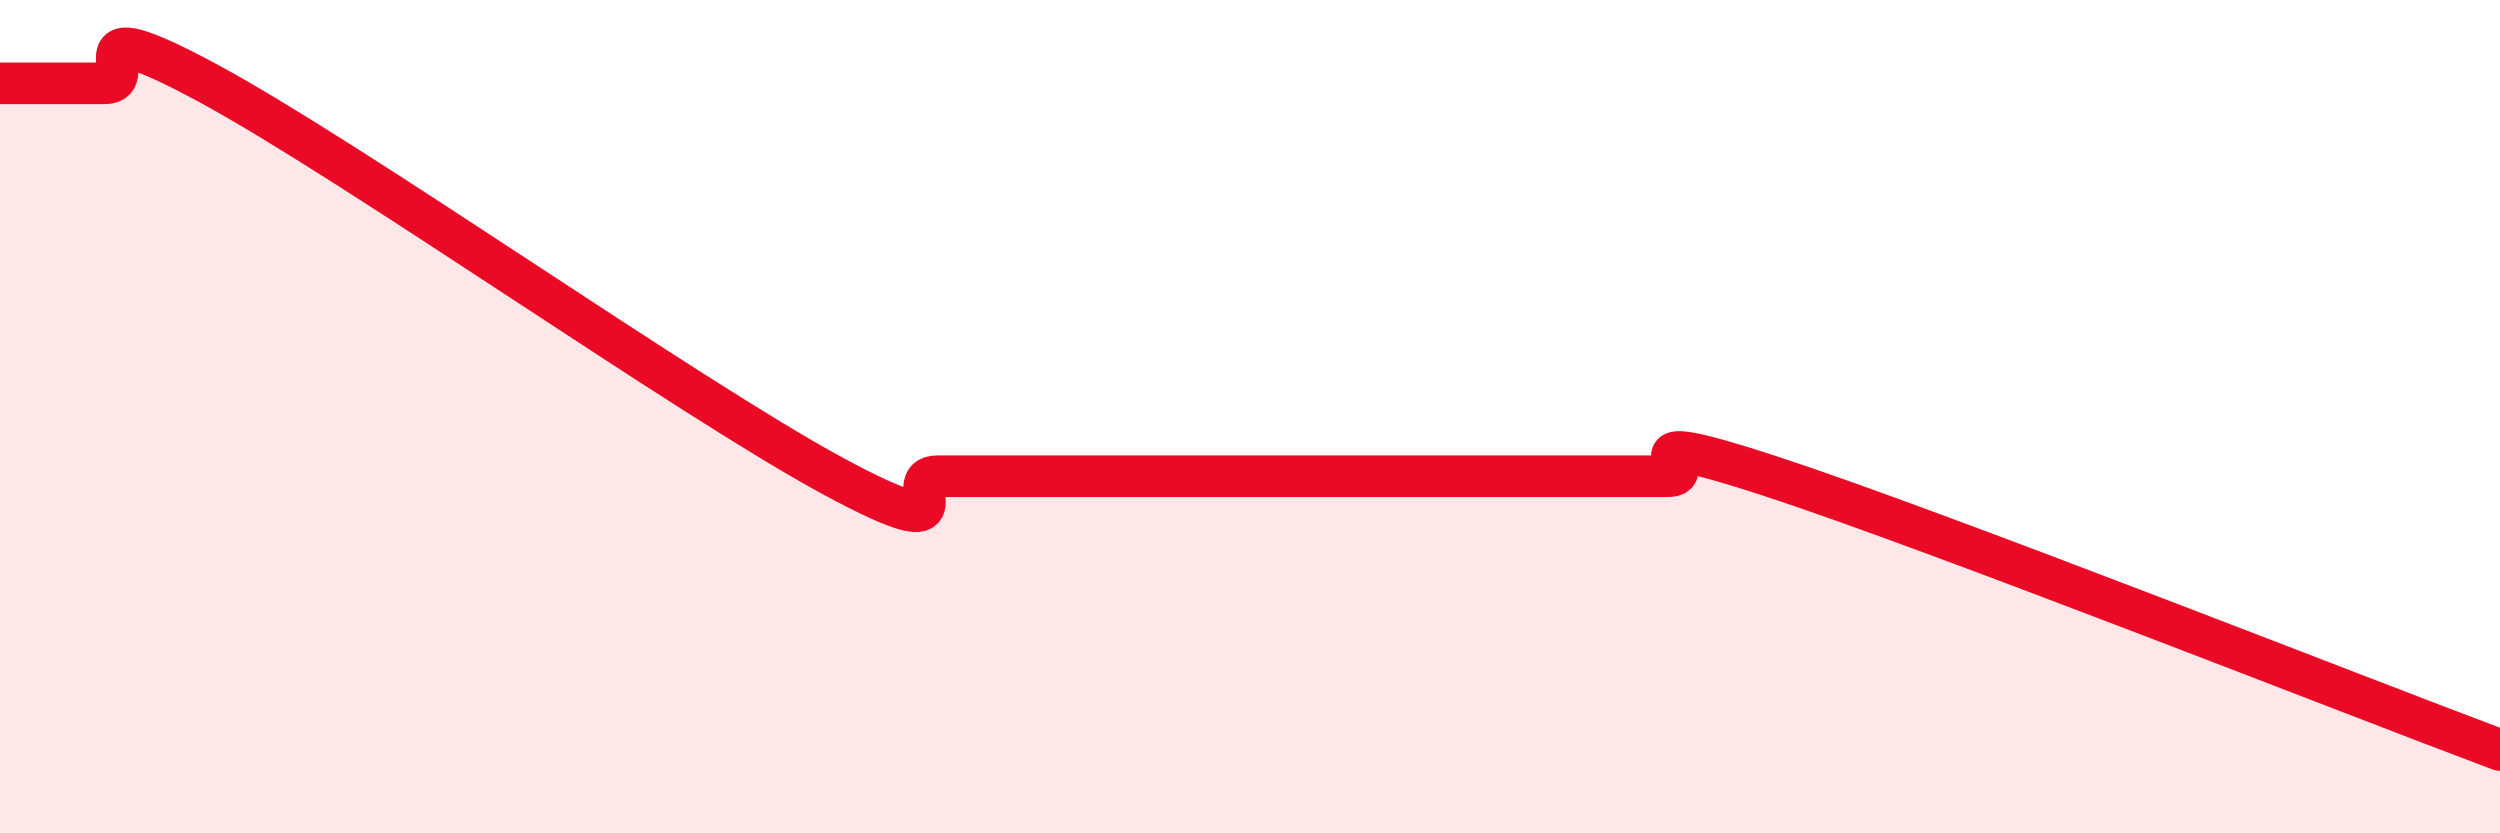
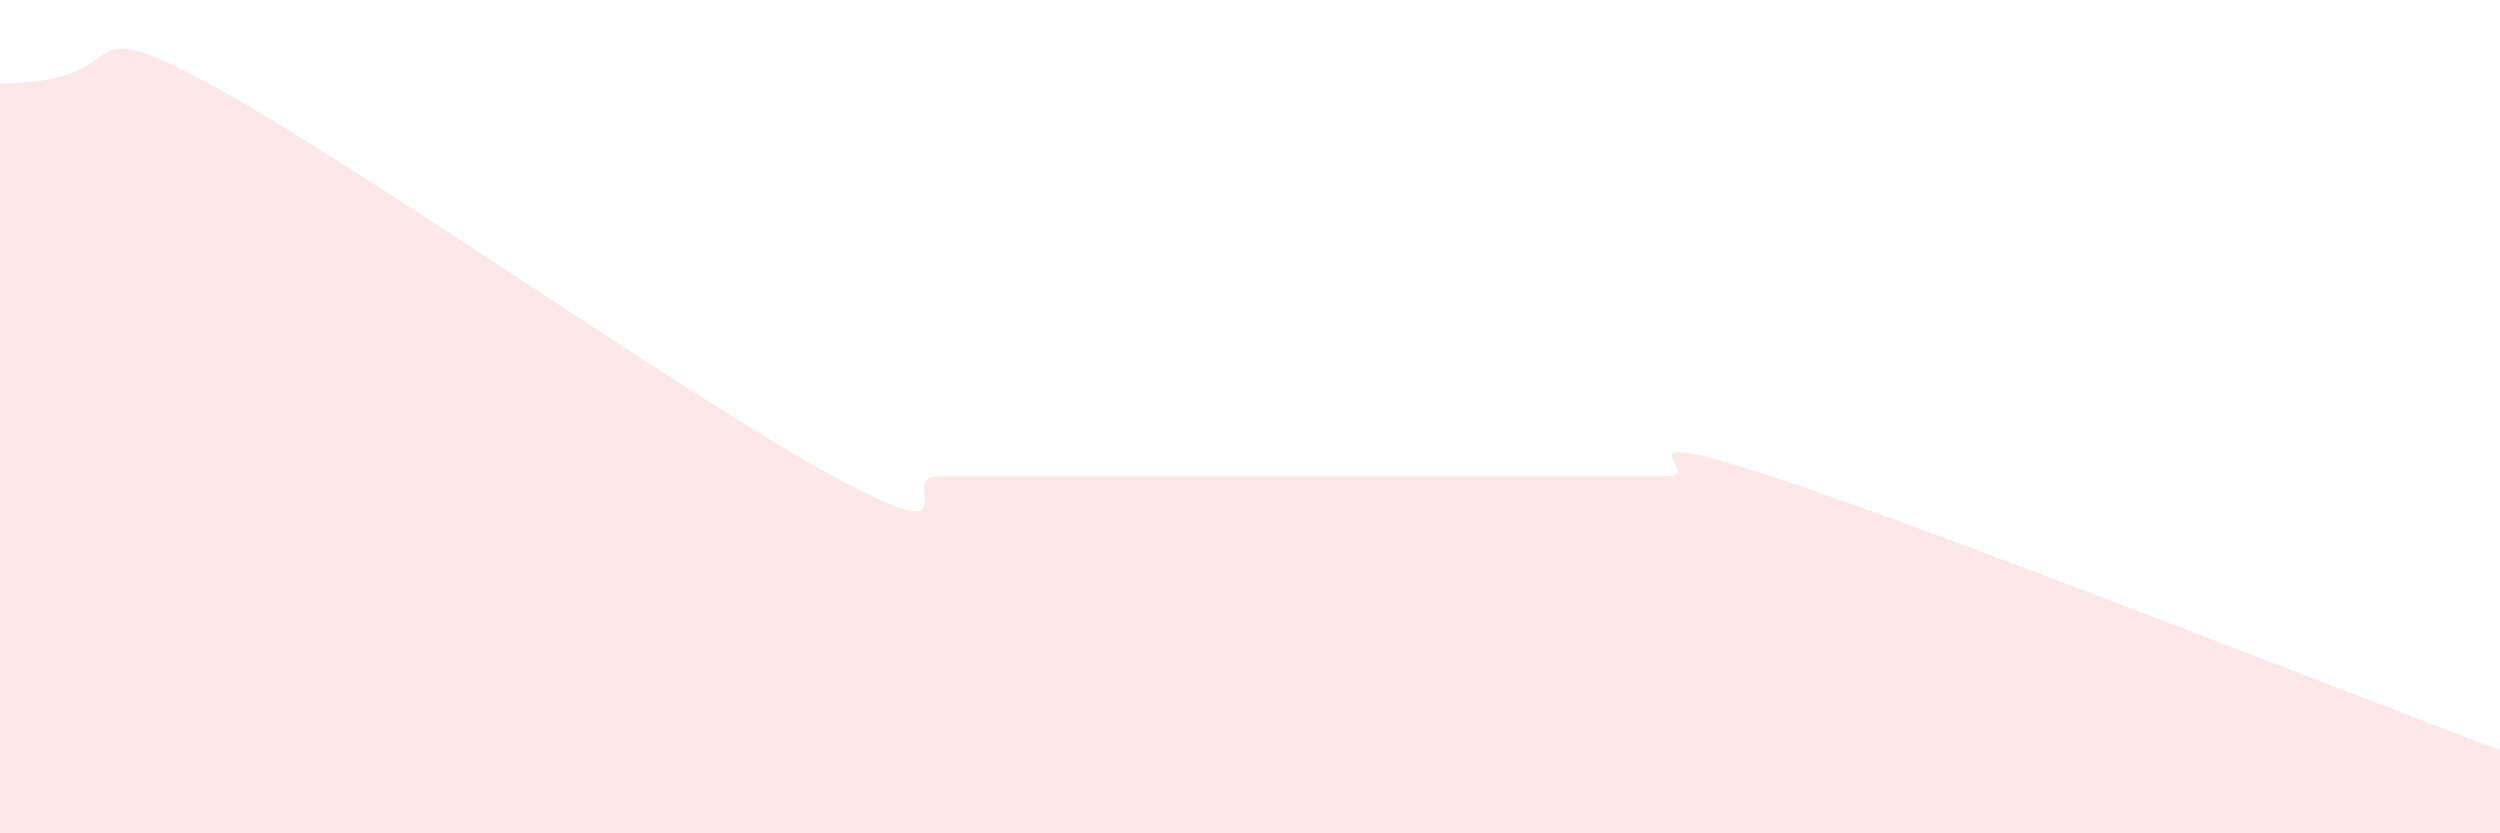
<svg xmlns="http://www.w3.org/2000/svg" width="60" height="20" viewBox="0 0 60 20">
-   <path d="M 0,2 C 0.5,2 1.5,2 2.5,2 C 3.5,2 1.5,0.11 5,2 C 8.5,3.89 16.5,9.54 20,11.43 C 23.5,13.32 21.5,11.43 22.5,11.43 C 23.5,11.43 24,11.43 25,11.43 C 26,11.43 26.5,11.43 27.5,11.43 C 28.5,11.43 29,11.43 30,11.43 C 31,11.43 31.5,11.43 32.5,11.43 C 33.5,11.43 34,11.43 35,11.43 C 36,11.43 36.5,11.43 37.5,11.43 C 38.5,11.43 39,11.43 40,11.43 C 41,11.43 38.5,10.12 42.5,11.43 C 46.5,12.74 56.5,16.69 60,18L60 20L0 20Z" fill="#EB0A25" opacity="0.1" stroke-linecap="round" stroke-linejoin="round" />
-   <path d="M 0,2 C 0.5,2 1.5,2 2.5,2 C 3.5,2 1.5,0.11 5,2 C 8.5,3.89 16.5,9.54 20,11.43 C 23.5,13.32 21.5,11.43 22.5,11.43 C 23.5,11.43 24,11.43 25,11.43 C 26,11.43 26.5,11.43 27.5,11.43 C 28.5,11.43 29,11.43 30,11.43 C 31,11.43 31.5,11.43 32.5,11.43 C 33.5,11.43 34,11.43 35,11.43 C 36,11.43 36.5,11.43 37.5,11.43 C 38.5,11.43 39,11.43 40,11.43 C 41,11.43 38.5,10.12 42.5,11.43 C 46.5,12.74 56.5,16.69 60,18" stroke="#EB0A25" stroke-width="1" fill="none" stroke-linecap="round" stroke-linejoin="round" />
+   <path d="M 0,2 C 3.5,2 1.5,0.11 5,2 C 8.5,3.89 16.5,9.54 20,11.43 C 23.5,13.32 21.5,11.43 22.5,11.43 C 23.5,11.43 24,11.43 25,11.43 C 26,11.43 26.5,11.43 27.5,11.43 C 28.5,11.43 29,11.43 30,11.43 C 31,11.43 31.5,11.43 32.5,11.43 C 33.5,11.43 34,11.43 35,11.43 C 36,11.43 36.5,11.43 37.5,11.43 C 38.5,11.43 39,11.43 40,11.43 C 41,11.43 38.5,10.12 42.5,11.43 C 46.5,12.74 56.5,16.69 60,18L60 20L0 20Z" fill="#EB0A25" opacity="0.1" stroke-linecap="round" stroke-linejoin="round" />
</svg>